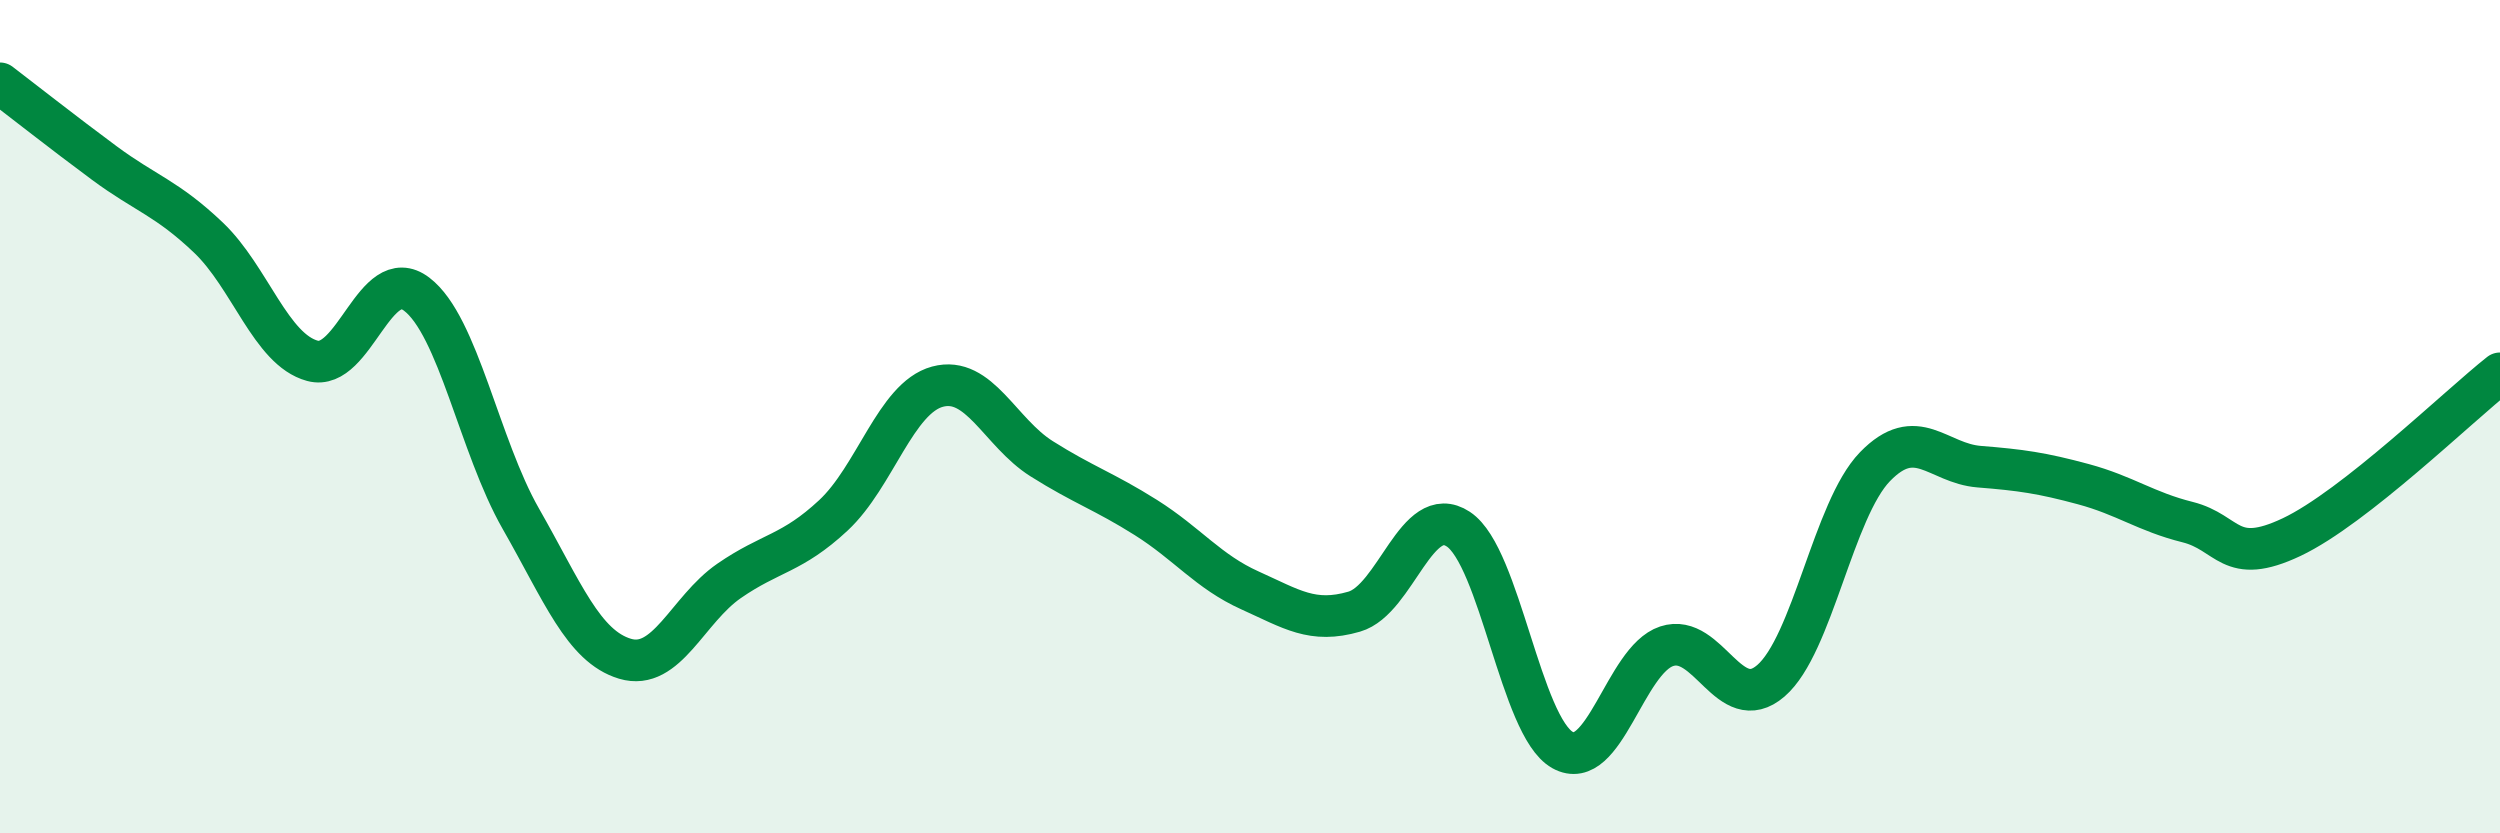
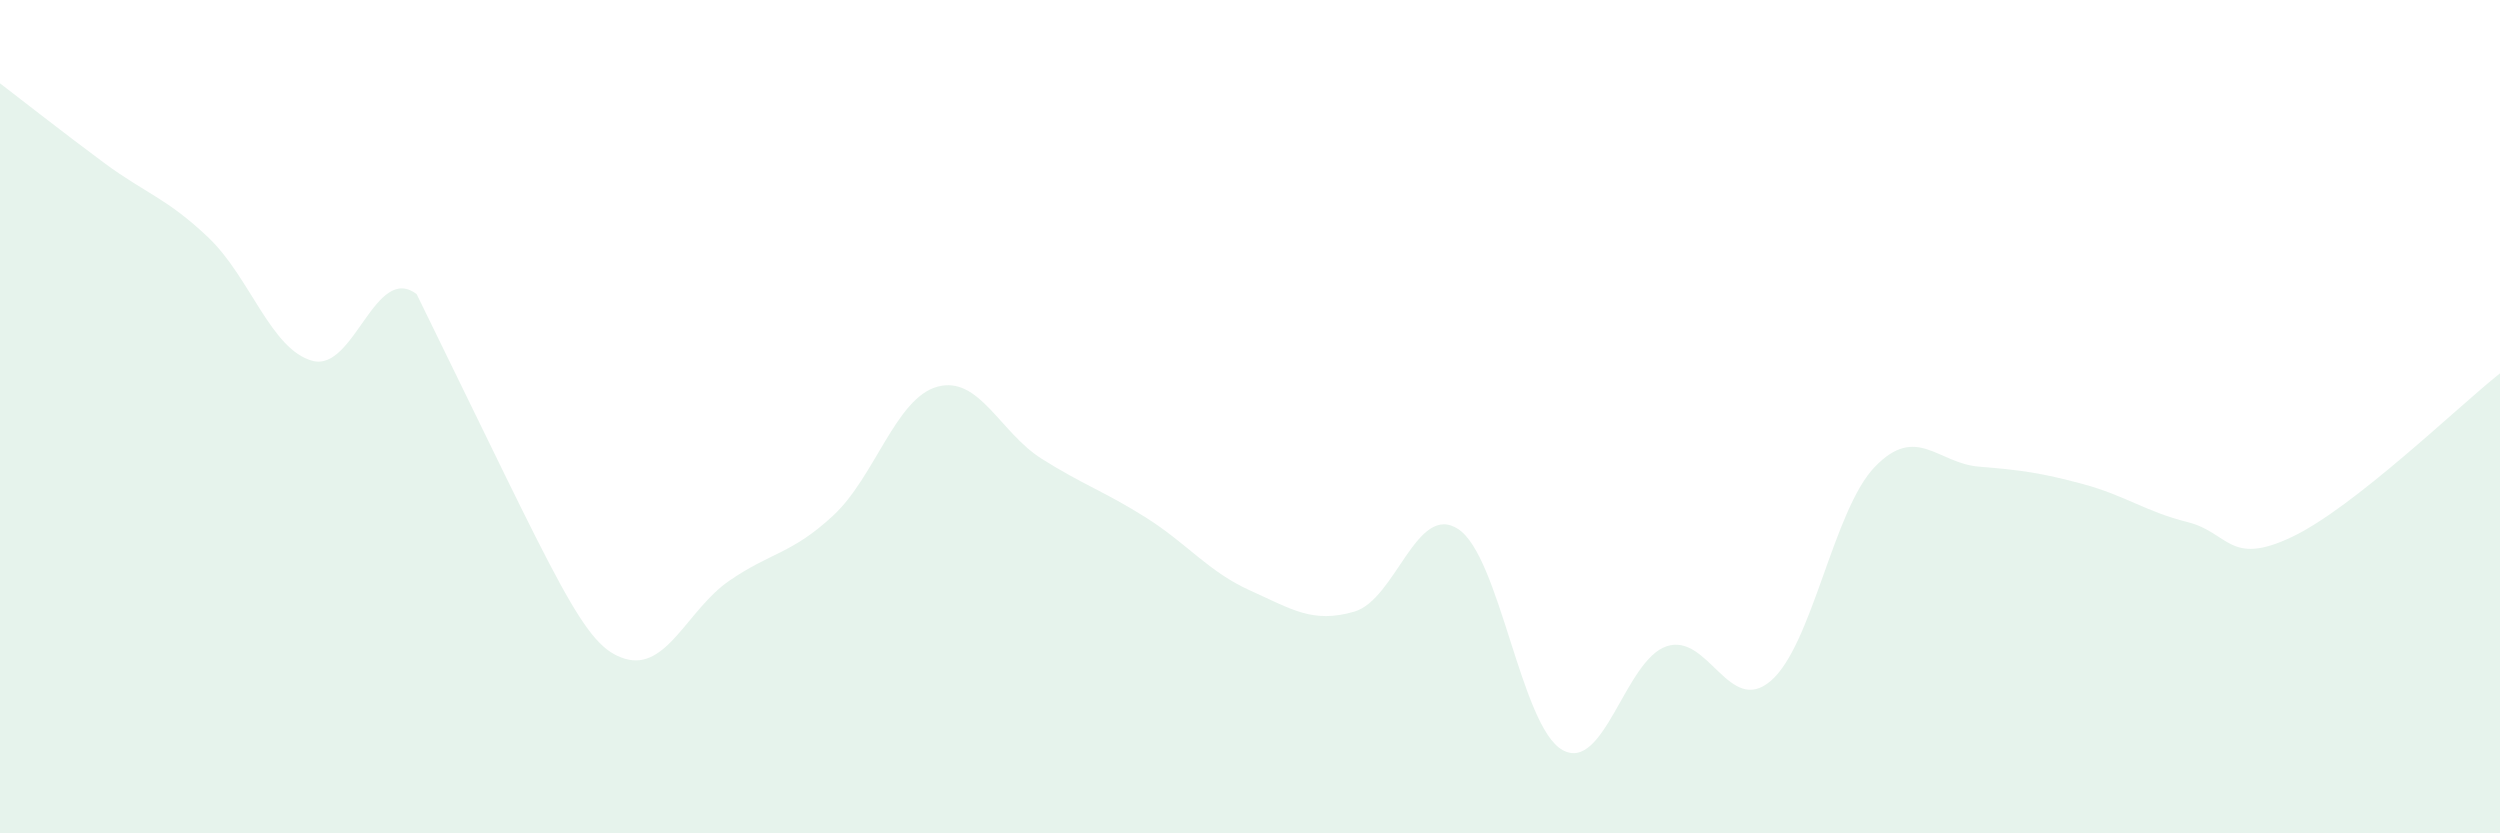
<svg xmlns="http://www.w3.org/2000/svg" width="60" height="20" viewBox="0 0 60 20">
-   <path d="M 0,2 C 0.5,2.38 1.5,3.17 2.5,3.91 C 3.5,4.65 4,4.75 5,5.7 C 6,6.65 6.5,8.39 7.5,8.66 C 8.5,8.93 9,6.3 10,7.06 C 11,7.82 11.5,10.7 12.5,12.45 C 13.5,14.2 14,15.51 15,15.81 C 16,16.11 16.5,14.63 17.5,13.94 C 18.5,13.25 19,13.3 20,12.37 C 21,11.44 21.5,9.55 22.5,9.28 C 23.5,9.01 24,10.38 25,11.01 C 26,11.64 26.5,11.79 27.5,12.42 C 28.5,13.05 29,13.72 30,14.17 C 31,14.62 31.5,14.97 32.5,14.68 C 33.5,14.39 34,12.04 35,12.7 C 36,13.36 36.5,17.44 37.5,18 C 38.5,18.56 39,15.84 40,15.51 C 41,15.18 41.5,17.2 42.5,16.34 C 43.5,15.48 44,12.23 45,11.2 C 46,10.17 46.5,11.12 47.5,11.2 C 48.5,11.28 49,11.35 50,11.62 C 51,11.89 51.5,12.28 52.5,12.53 C 53.5,12.78 53.5,13.6 55,12.89 C 56.5,12.18 59,9.75 60,8.96L60 20L0 20Z" fill="#008740" opacity="0.1" stroke-linecap="round" stroke-linejoin="round" />
-   <path d="M 0,2 C 0.5,2.38 1.5,3.17 2.5,3.91 C 3.5,4.65 4,4.75 5,5.7 C 6,6.65 6.5,8.39 7.5,8.66 C 8.5,8.93 9,6.3 10,7.06 C 11,7.82 11.5,10.7 12.5,12.45 C 13.5,14.2 14,15.51 15,15.81 C 16,16.11 16.5,14.63 17.5,13.94 C 18.5,13.25 19,13.3 20,12.37 C 21,11.44 21.5,9.55 22.5,9.28 C 23.5,9.01 24,10.38 25,11.01 C 26,11.64 26.5,11.79 27.5,12.42 C 28.5,13.05 29,13.72 30,14.17 C 31,14.62 31.5,14.97 32.5,14.68 C 33.5,14.39 34,12.04 35,12.7 C 36,13.36 36.5,17.44 37.5,18 C 38.5,18.56 39,15.84 40,15.51 C 41,15.18 41.5,17.2 42.5,16.34 C 43.5,15.48 44,12.23 45,11.2 C 46,10.17 46.5,11.12 47.5,11.2 C 48.5,11.28 49,11.35 50,11.62 C 51,11.89 51.5,12.28 52.5,12.53 C 53.5,12.78 53.5,13.6 55,12.89 C 56.5,12.18 59,9.75 60,8.96" stroke="#008740" stroke-width="1" fill="none" stroke-linecap="round" stroke-linejoin="round" />
+   <path d="M 0,2 C 0.5,2.38 1.5,3.17 2.5,3.91 C 3.5,4.65 4,4.75 5,5.7 C 6,6.65 6.5,8.39 7.5,8.66 C 8.5,8.93 9,6.3 10,7.06 C 13.5,14.2 14,15.51 15,15.81 C 16,16.11 16.5,14.63 17.5,13.94 C 18.5,13.25 19,13.3 20,12.37 C 21,11.44 21.5,9.55 22.5,9.28 C 23.5,9.01 24,10.38 25,11.01 C 26,11.64 26.5,11.79 27.5,12.42 C 28.5,13.05 29,13.72 30,14.17 C 31,14.62 31.5,14.97 32.5,14.68 C 33.5,14.39 34,12.04 35,12.7 C 36,13.36 36.5,17.44 37.5,18 C 38.5,18.56 39,15.84 40,15.51 C 41,15.18 41.5,17.2 42.5,16.34 C 43.5,15.48 44,12.23 45,11.2 C 46,10.17 46.5,11.12 47.5,11.2 C 48.5,11.28 49,11.35 50,11.62 C 51,11.89 51.5,12.28 52.5,12.53 C 53.5,12.78 53.5,13.6 55,12.89 C 56.5,12.18 59,9.75 60,8.96L60 20L0 20Z" fill="#008740" opacity="0.1" stroke-linecap="round" stroke-linejoin="round" />
</svg>